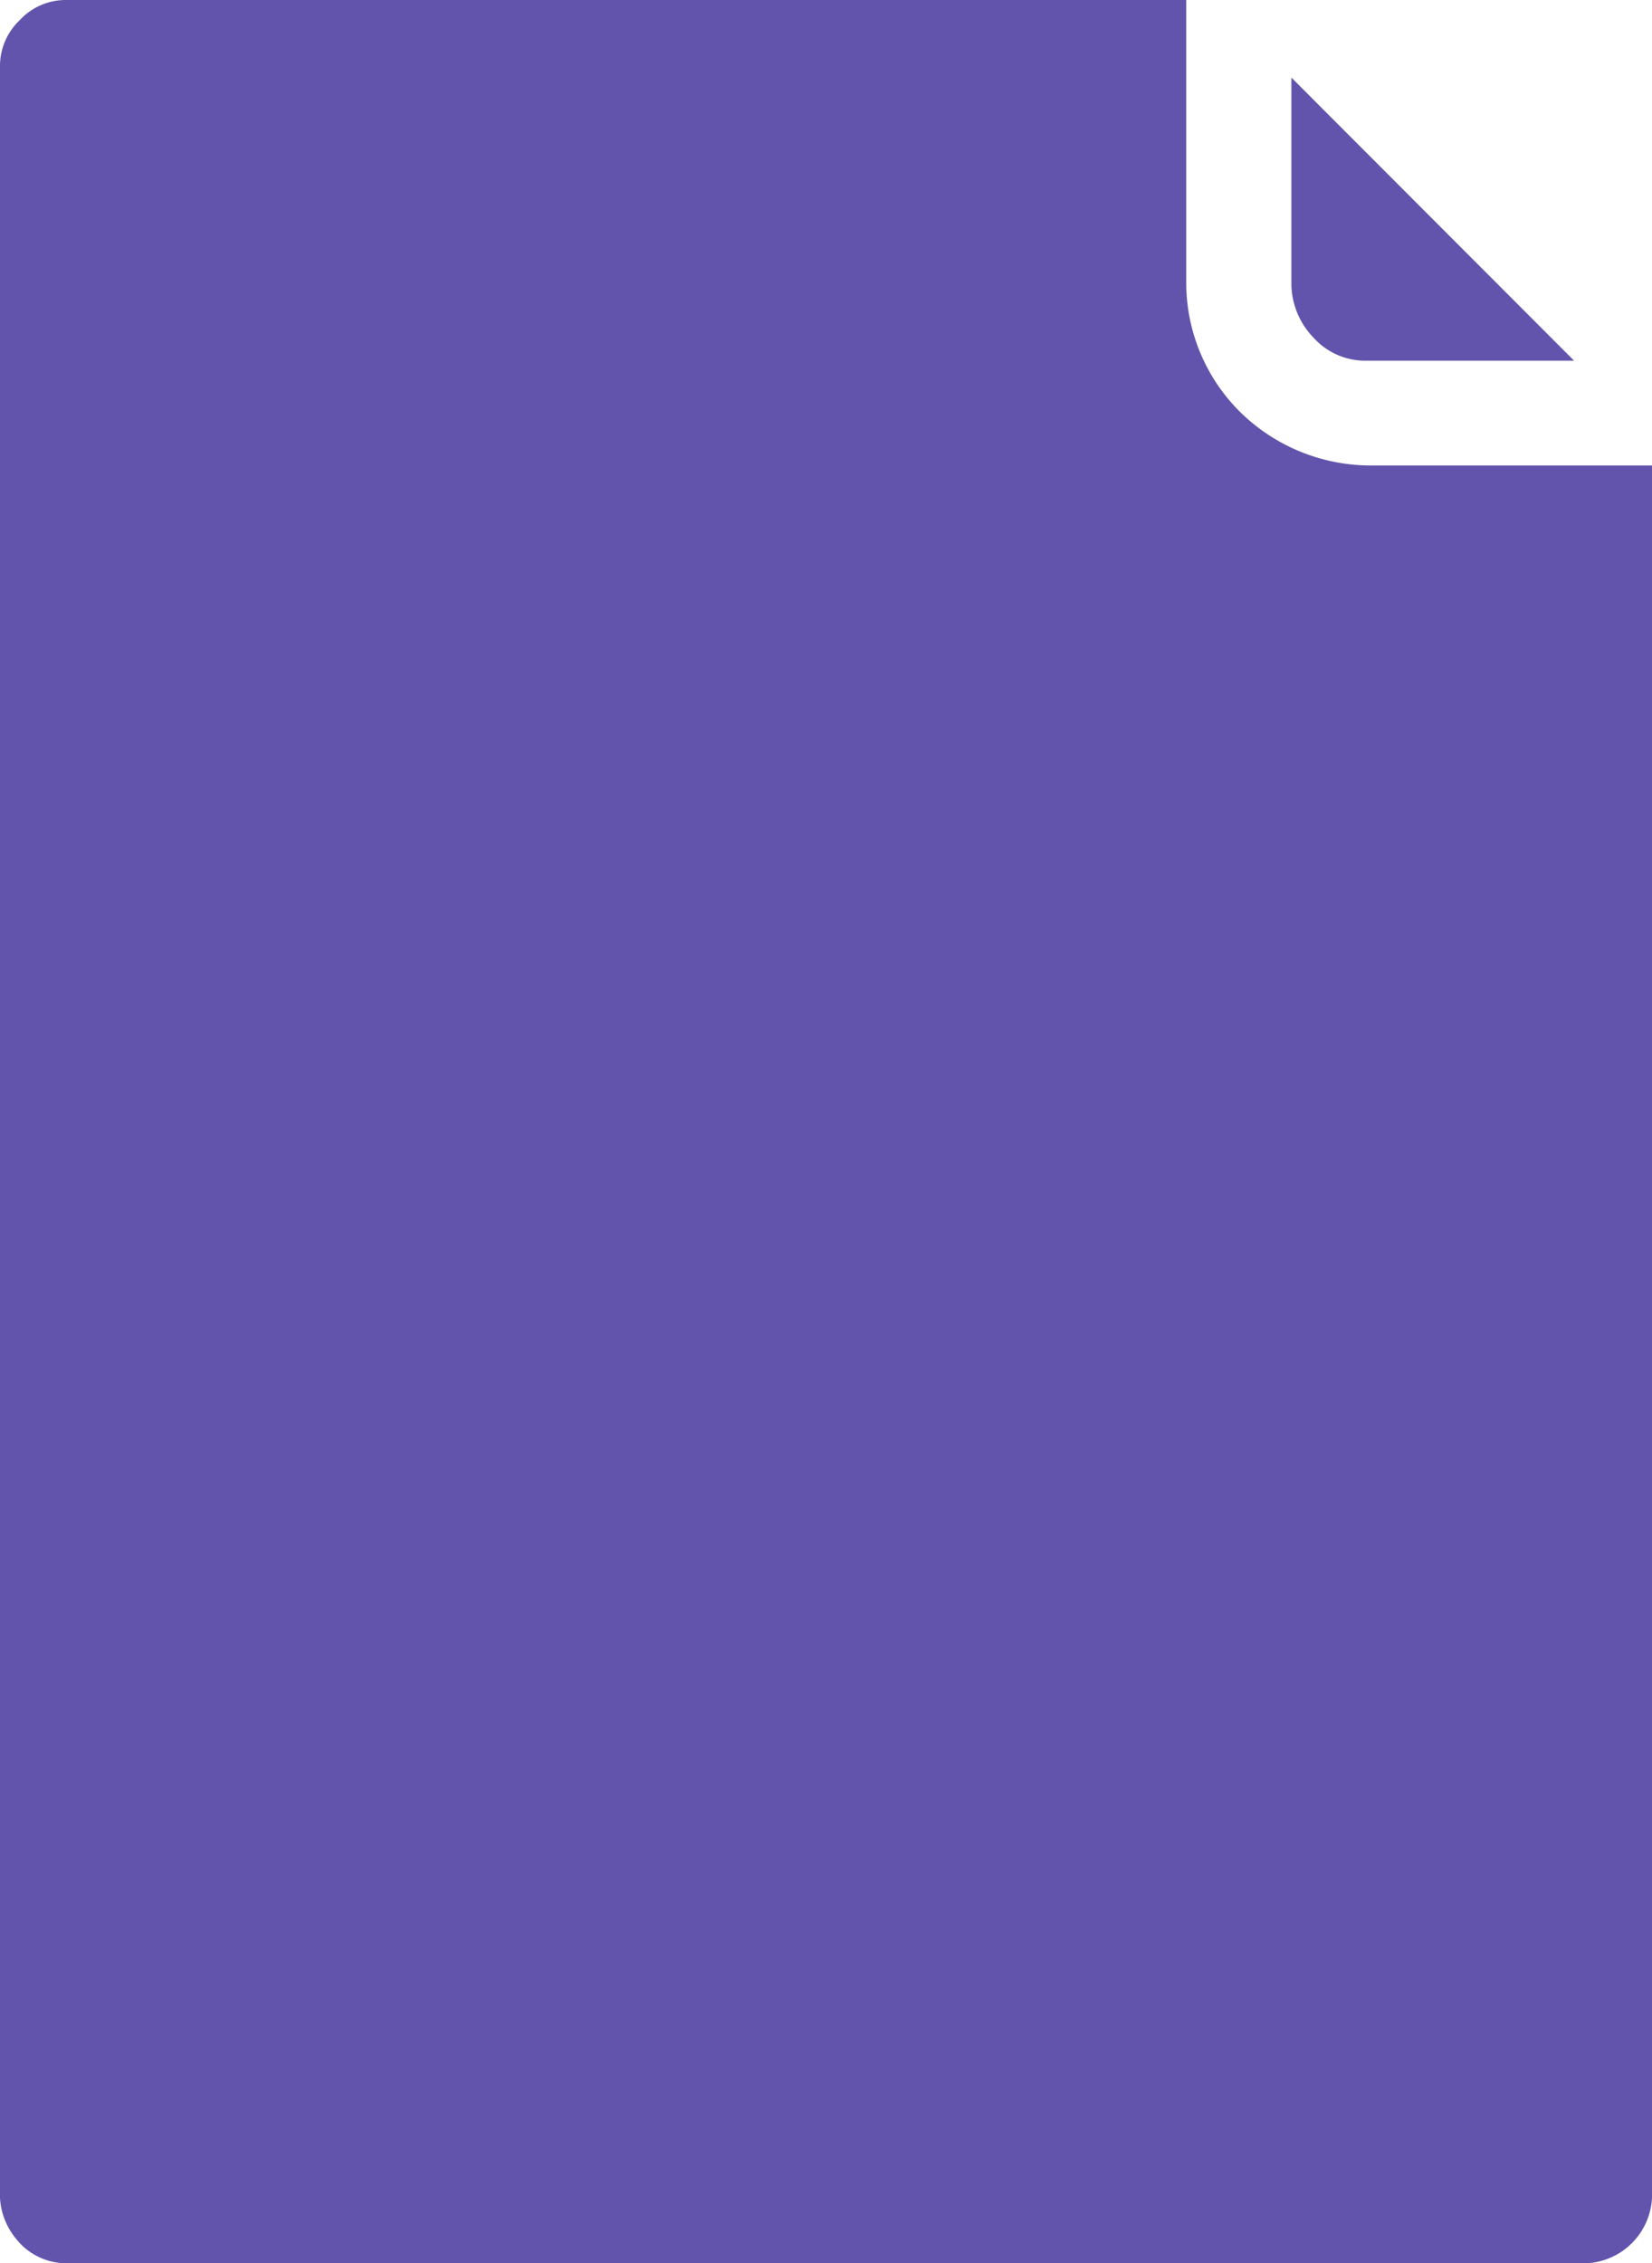
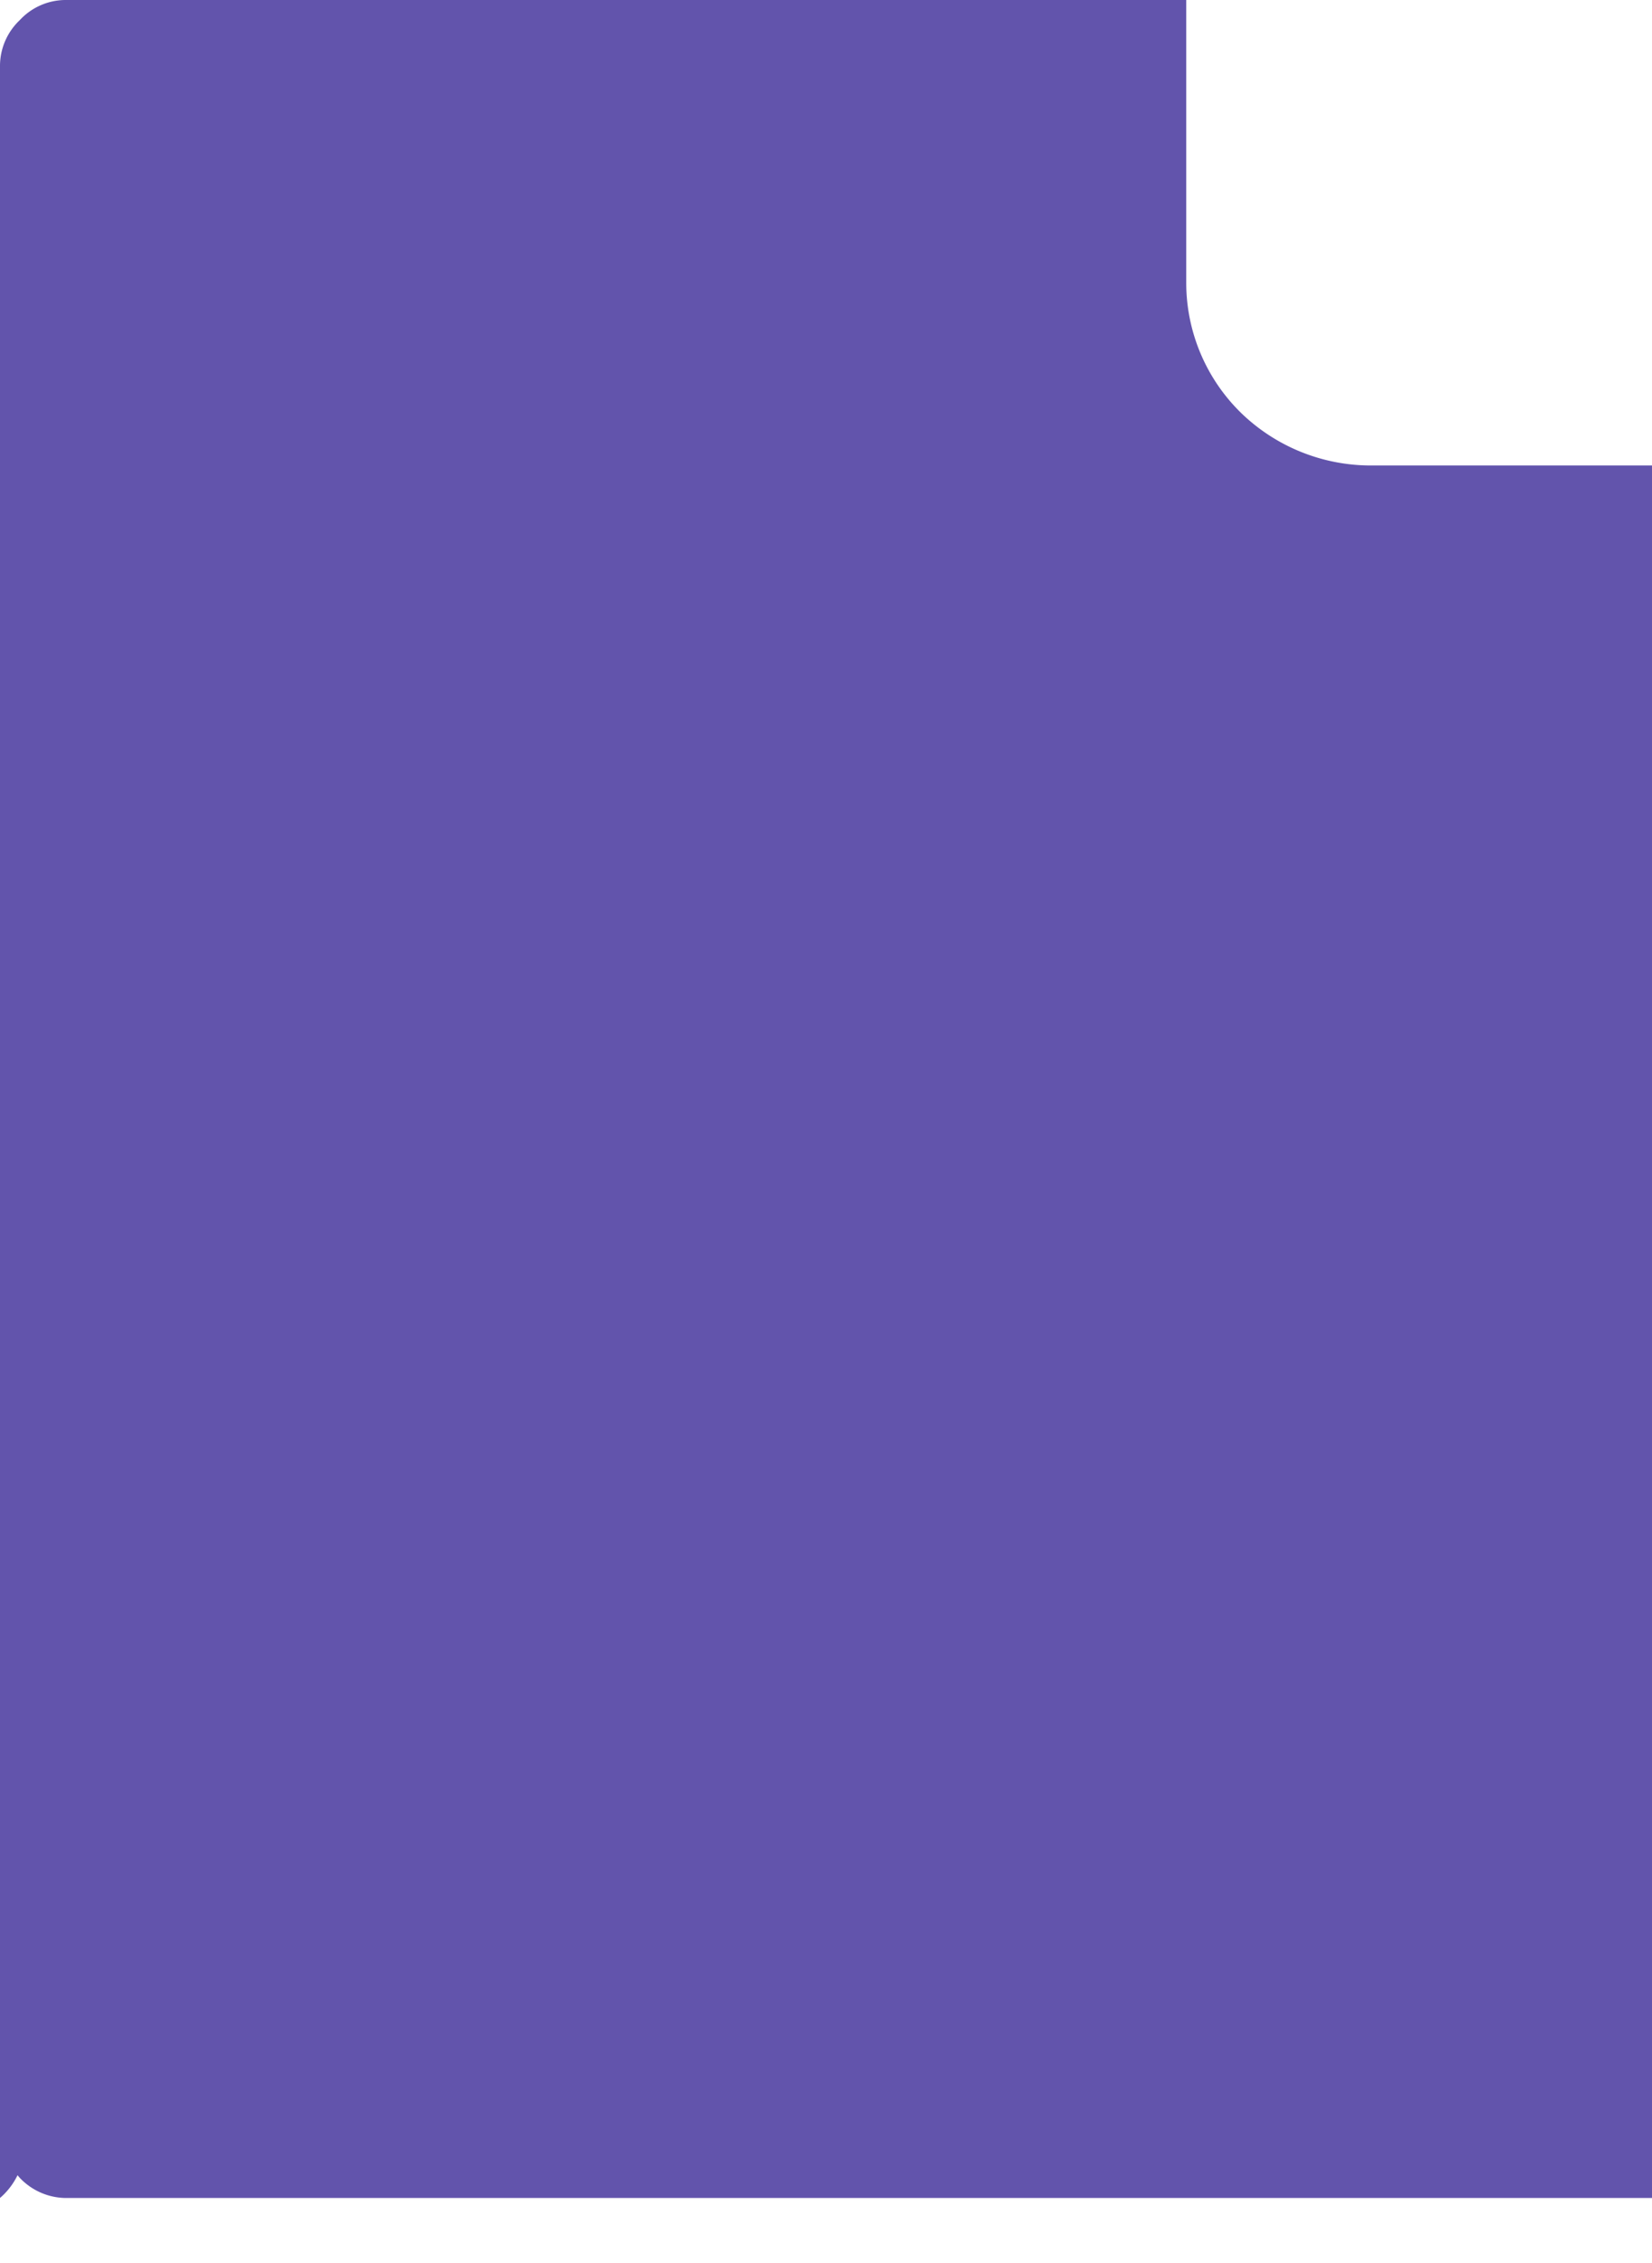
<svg xmlns="http://www.w3.org/2000/svg" viewBox="0 0 44.3 60.68">
  <defs>
    <style>.cls-1{fill:#6254ac;}</style>
  </defs>
  <title>doc</title>
  <g id="Calque_2" data-name="Calque 2">
    <g id="Capa_1" data-name="Capa 1">
-       <path class="cls-1" d="M35.23,9.06a2.1,2.1,0,0,1-.6-1.41V2.08l7.58,7.59H36.64A1.86,1.86,0,0,1,35.23,9.06Z" />
-       <path class="cls-1" d="M44.3,12.48V58.93a1.85,1.85,0,0,1-1.75,1.75H1.74a1.72,1.72,0,0,1-1.21-.54l-.06-.07A1.89,1.89,0,0,1,0,58.93V1.75A1.69,1.69,0,0,1,.53.54,1.68,1.68,0,0,1,1.74,0H31.81V7.59a4.88,4.88,0,0,0,1.48,3.49,5,5,0,0,0,3.49,1.4Z" />
+       <path class="cls-1" d="M44.3,12.48V58.93H1.74a1.72,1.72,0,0,1-1.21-.54l-.06-.07A1.89,1.89,0,0,1,0,58.93V1.75A1.69,1.69,0,0,1,.53.54,1.68,1.68,0,0,1,1.74,0H31.81V7.59a4.88,4.88,0,0,0,1.48,3.49,5,5,0,0,0,3.49,1.4Z" />
    </g>
  </g>
</svg>